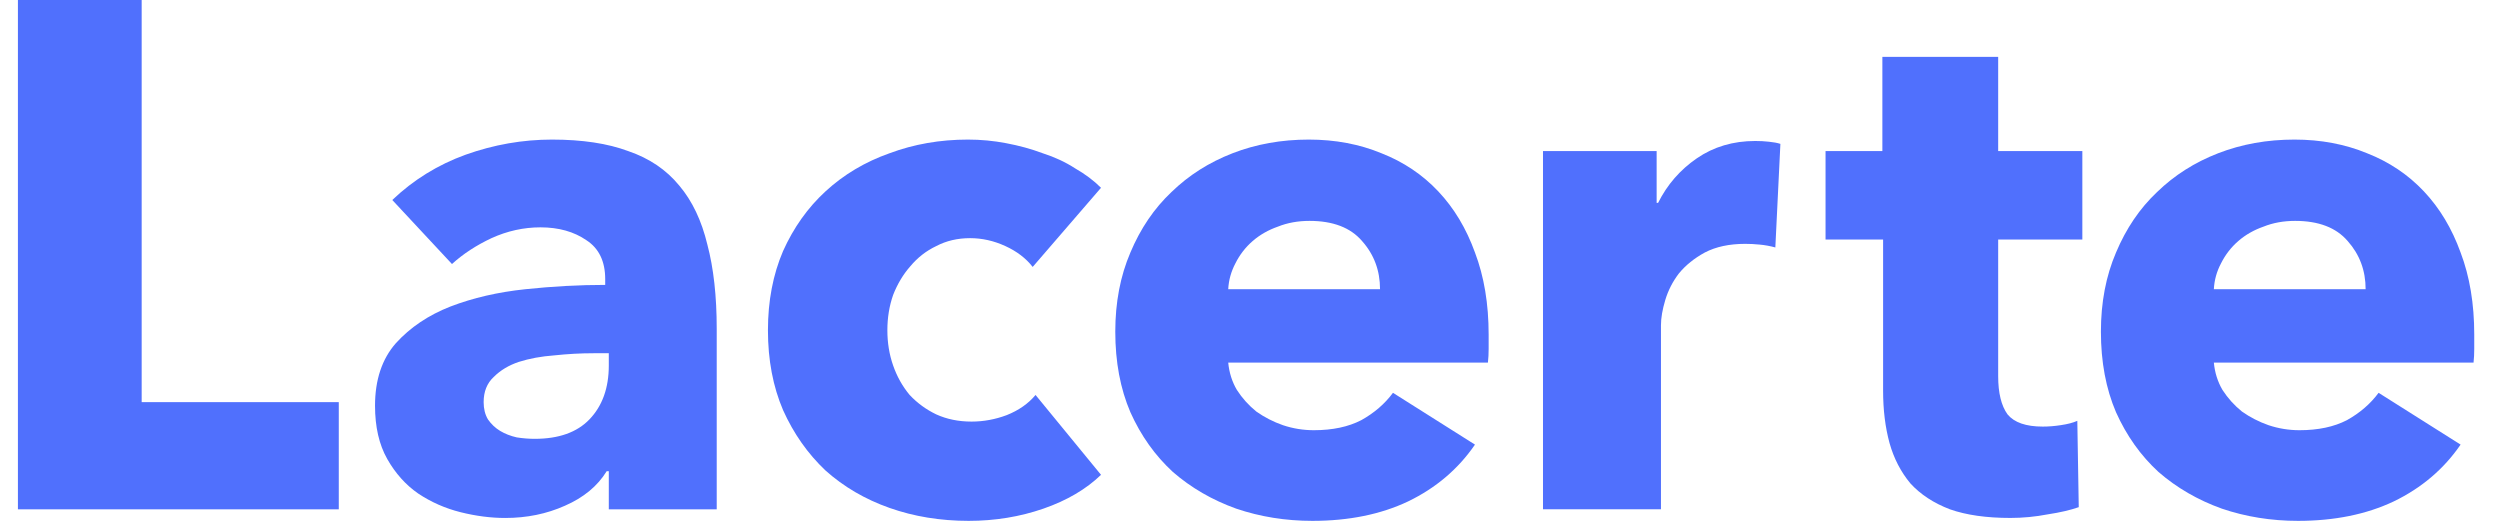
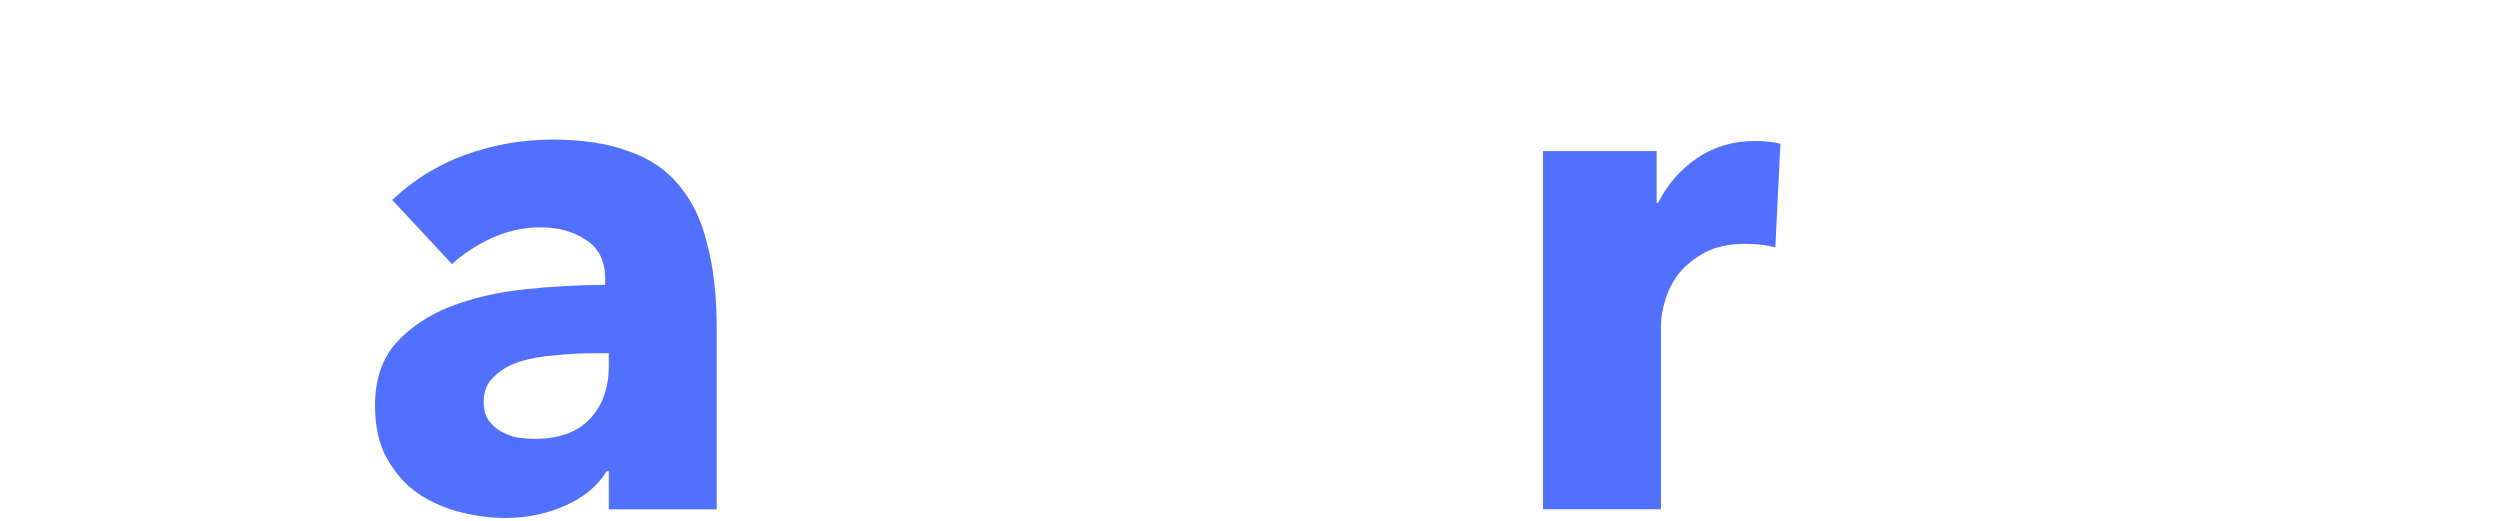
<svg xmlns="http://www.w3.org/2000/svg" width="96" height="20" viewBox="0 0 96 20" fill="none">
-   <path d="M90.84 11.106C90.84 10.388 90.61 9.771 90.15 9.255C89.708 8.74 89.036 8.482 88.133 8.482C87.691 8.482 87.286 8.555 86.918 8.703C86.549 8.832 86.227 9.016 85.951 9.255C85.675 9.495 85.454 9.78 85.288 10.112C85.122 10.425 85.03 10.756 85.012 11.106H90.84ZM95.011 12.846C95.011 13.03 95.011 13.215 95.011 13.399C95.011 13.583 95.002 13.758 94.984 13.924H85.012C85.049 14.31 85.159 14.66 85.343 14.973C85.546 15.287 85.794 15.563 86.089 15.802C86.402 16.023 86.743 16.198 87.111 16.327C87.498 16.456 87.894 16.52 88.299 16.52C89.017 16.52 89.625 16.391 90.122 16.134C90.619 15.857 91.025 15.507 91.338 15.084L94.487 17.073C93.842 18.012 92.986 18.739 91.918 19.255C90.868 19.752 89.643 20.001 88.244 20.001C87.212 20.001 86.236 19.844 85.316 19.531C84.395 19.2 83.585 18.73 82.885 18.122C82.203 17.496 81.66 16.732 81.255 15.83C80.868 14.927 80.675 13.896 80.675 12.736C80.675 11.613 80.868 10.6 81.255 9.697C81.642 8.776 82.166 8.003 82.829 7.377C83.492 6.732 84.275 6.235 85.177 5.885C86.08 5.535 87.056 5.36 88.106 5.36C89.118 5.36 90.048 5.535 90.896 5.885C91.743 6.217 92.47 6.705 93.078 7.349C93.686 7.994 94.155 8.776 94.487 9.697C94.837 10.618 95.011 11.668 95.011 12.846Z" fill="#5070FD" />
-   <path d="M76.73 9.199V14.447C76.73 15.092 76.85 15.58 77.089 15.912C77.347 16.225 77.798 16.381 78.443 16.381C78.664 16.381 78.894 16.363 79.133 16.326C79.391 16.289 79.603 16.234 79.769 16.16L79.824 19.475C79.511 19.585 79.115 19.678 78.636 19.751C78.157 19.843 77.679 19.889 77.2 19.889C76.279 19.889 75.506 19.779 74.879 19.558C74.253 19.319 73.747 18.987 73.36 18.564C72.992 18.122 72.725 17.606 72.559 17.017C72.393 16.409 72.311 15.737 72.311 15V9.199H70.101V5.801H72.283V2.183H76.73V5.801H79.962V9.199H76.73Z" fill="#5070FD" />
  <path d="M68.173 9.502C67.971 9.447 67.768 9.41 67.566 9.392C67.382 9.373 67.197 9.364 67.013 9.364C66.406 9.364 65.89 9.475 65.466 9.696C65.061 9.917 64.73 10.184 64.472 10.497C64.232 10.81 64.058 11.151 63.947 11.519C63.837 11.887 63.781 12.21 63.781 12.486V19.557H59.251V5.801H63.615V7.79H63.671C64.021 7.09 64.518 6.519 65.162 6.077C65.807 5.635 66.553 5.414 67.4 5.414C67.584 5.414 67.759 5.423 67.925 5.442C68.109 5.46 68.256 5.488 68.367 5.525L68.173 9.502Z" fill="#5070FD" />
-   <path d="M52.993 11.106C52.993 10.388 52.763 9.771 52.302 9.255C51.86 8.74 51.188 8.482 50.285 8.482C49.844 8.482 49.438 8.555 49.07 8.703C48.702 8.832 48.38 9.016 48.103 9.255C47.827 9.495 47.606 9.78 47.44 10.112C47.275 10.425 47.182 10.756 47.164 11.106H52.993ZM57.164 12.846C57.164 13.03 57.164 13.215 57.164 13.399C57.164 13.583 57.155 13.758 57.136 13.924H47.164C47.201 14.31 47.311 14.66 47.496 14.973C47.698 15.287 47.947 15.563 48.241 15.802C48.554 16.023 48.895 16.198 49.264 16.327C49.65 16.456 50.046 16.52 50.451 16.52C51.169 16.52 51.777 16.391 52.274 16.134C52.772 15.857 53.177 15.507 53.49 15.084L56.639 17.073C55.994 18.012 55.138 18.739 54.07 19.255C53.02 19.752 51.796 20.001 50.396 20.001C49.365 20.001 48.389 19.844 47.468 19.531C46.547 19.2 45.737 18.73 45.037 18.122C44.356 17.496 43.812 16.732 43.407 15.83C43.02 14.927 42.827 13.896 42.827 12.736C42.827 11.613 43.02 10.6 43.407 9.697C43.794 8.776 44.319 8.003 44.982 7.377C45.645 6.732 46.427 6.235 47.33 5.885C48.232 5.535 49.208 5.36 50.258 5.36C51.271 5.36 52.201 5.535 53.048 5.885C53.895 6.217 54.623 6.705 55.23 7.349C55.838 7.994 56.307 8.776 56.639 9.697C56.989 10.618 57.164 11.668 57.164 12.846Z" fill="#5070FD" />
-   <path d="M39.655 10.25C39.397 9.918 39.047 9.651 38.605 9.449C38.163 9.246 37.712 9.145 37.252 9.145C36.773 9.145 36.34 9.246 35.953 9.449C35.566 9.633 35.235 9.891 34.959 10.222C34.682 10.535 34.462 10.903 34.296 11.327C34.148 11.751 34.075 12.202 34.075 12.681C34.075 13.159 34.148 13.611 34.296 14.034C34.443 14.458 34.655 14.835 34.931 15.167C35.226 15.48 35.566 15.728 35.953 15.913C36.358 16.097 36.809 16.189 37.307 16.189C37.767 16.189 38.218 16.106 38.66 15.94C39.121 15.756 39.489 15.498 39.765 15.167L42.279 18.233C41.708 18.785 40.971 19.218 40.069 19.531C39.167 19.844 38.209 20.001 37.196 20.001C36.11 20.001 35.097 19.835 34.158 19.504C33.218 19.172 32.399 18.693 31.699 18.067C31.018 17.423 30.474 16.649 30.069 15.747C29.683 14.845 29.489 13.822 29.489 12.681C29.489 11.557 29.683 10.544 30.069 9.642C30.474 8.74 31.018 7.975 31.699 7.349C32.399 6.705 33.218 6.217 34.158 5.885C35.097 5.535 36.1 5.36 37.169 5.36C37.666 5.36 38.154 5.406 38.633 5.498C39.13 5.591 39.599 5.719 40.041 5.885C40.502 6.033 40.916 6.226 41.285 6.465C41.671 6.686 42.003 6.935 42.279 7.211L39.655 10.25Z" fill="#5070FD" />
  <path d="M23.378 13.564H22.798C22.301 13.564 21.795 13.592 21.279 13.647C20.782 13.684 20.331 13.767 19.925 13.896C19.539 14.025 19.216 14.218 18.959 14.476C18.701 14.715 18.572 15.037 18.572 15.443C18.572 15.7 18.627 15.921 18.738 16.106C18.866 16.29 19.023 16.437 19.207 16.548C19.391 16.658 19.603 16.741 19.843 16.796C20.082 16.833 20.312 16.851 20.533 16.851C21.454 16.851 22.154 16.603 22.633 16.106C23.13 15.59 23.378 14.899 23.378 14.034V13.564ZM15.064 7.68C15.874 6.907 16.813 6.327 17.881 5.94C18.968 5.553 20.073 5.36 21.196 5.36C22.356 5.36 23.332 5.507 24.124 5.802C24.934 6.078 25.588 6.52 26.085 7.128C26.583 7.717 26.942 8.472 27.163 9.393C27.402 10.295 27.522 11.373 27.522 12.625V19.558H23.378V18.095H23.296C22.946 18.665 22.412 19.107 21.693 19.42C20.994 19.733 20.229 19.89 19.401 19.89C18.848 19.89 18.277 19.816 17.688 19.669C17.099 19.522 16.555 19.282 16.058 18.951C15.579 18.619 15.183 18.177 14.87 17.625C14.557 17.072 14.401 16.391 14.401 15.581C14.401 14.586 14.668 13.785 15.202 13.178C15.754 12.57 16.454 12.1 17.301 11.769C18.167 11.437 19.124 11.216 20.174 11.106C21.224 10.995 22.246 10.94 23.24 10.94V10.719C23.24 10.038 23.001 9.54 22.522 9.227C22.043 8.896 21.454 8.73 20.754 8.73C20.11 8.73 19.483 8.868 18.876 9.144C18.286 9.421 17.78 9.752 17.356 10.139L15.064 7.68Z" fill="#5070FD" />
-   <path d="M0.688 19.558V0H5.44V15.442H13.009V19.558H0.688Z" fill="#5070FD" />
</svg>